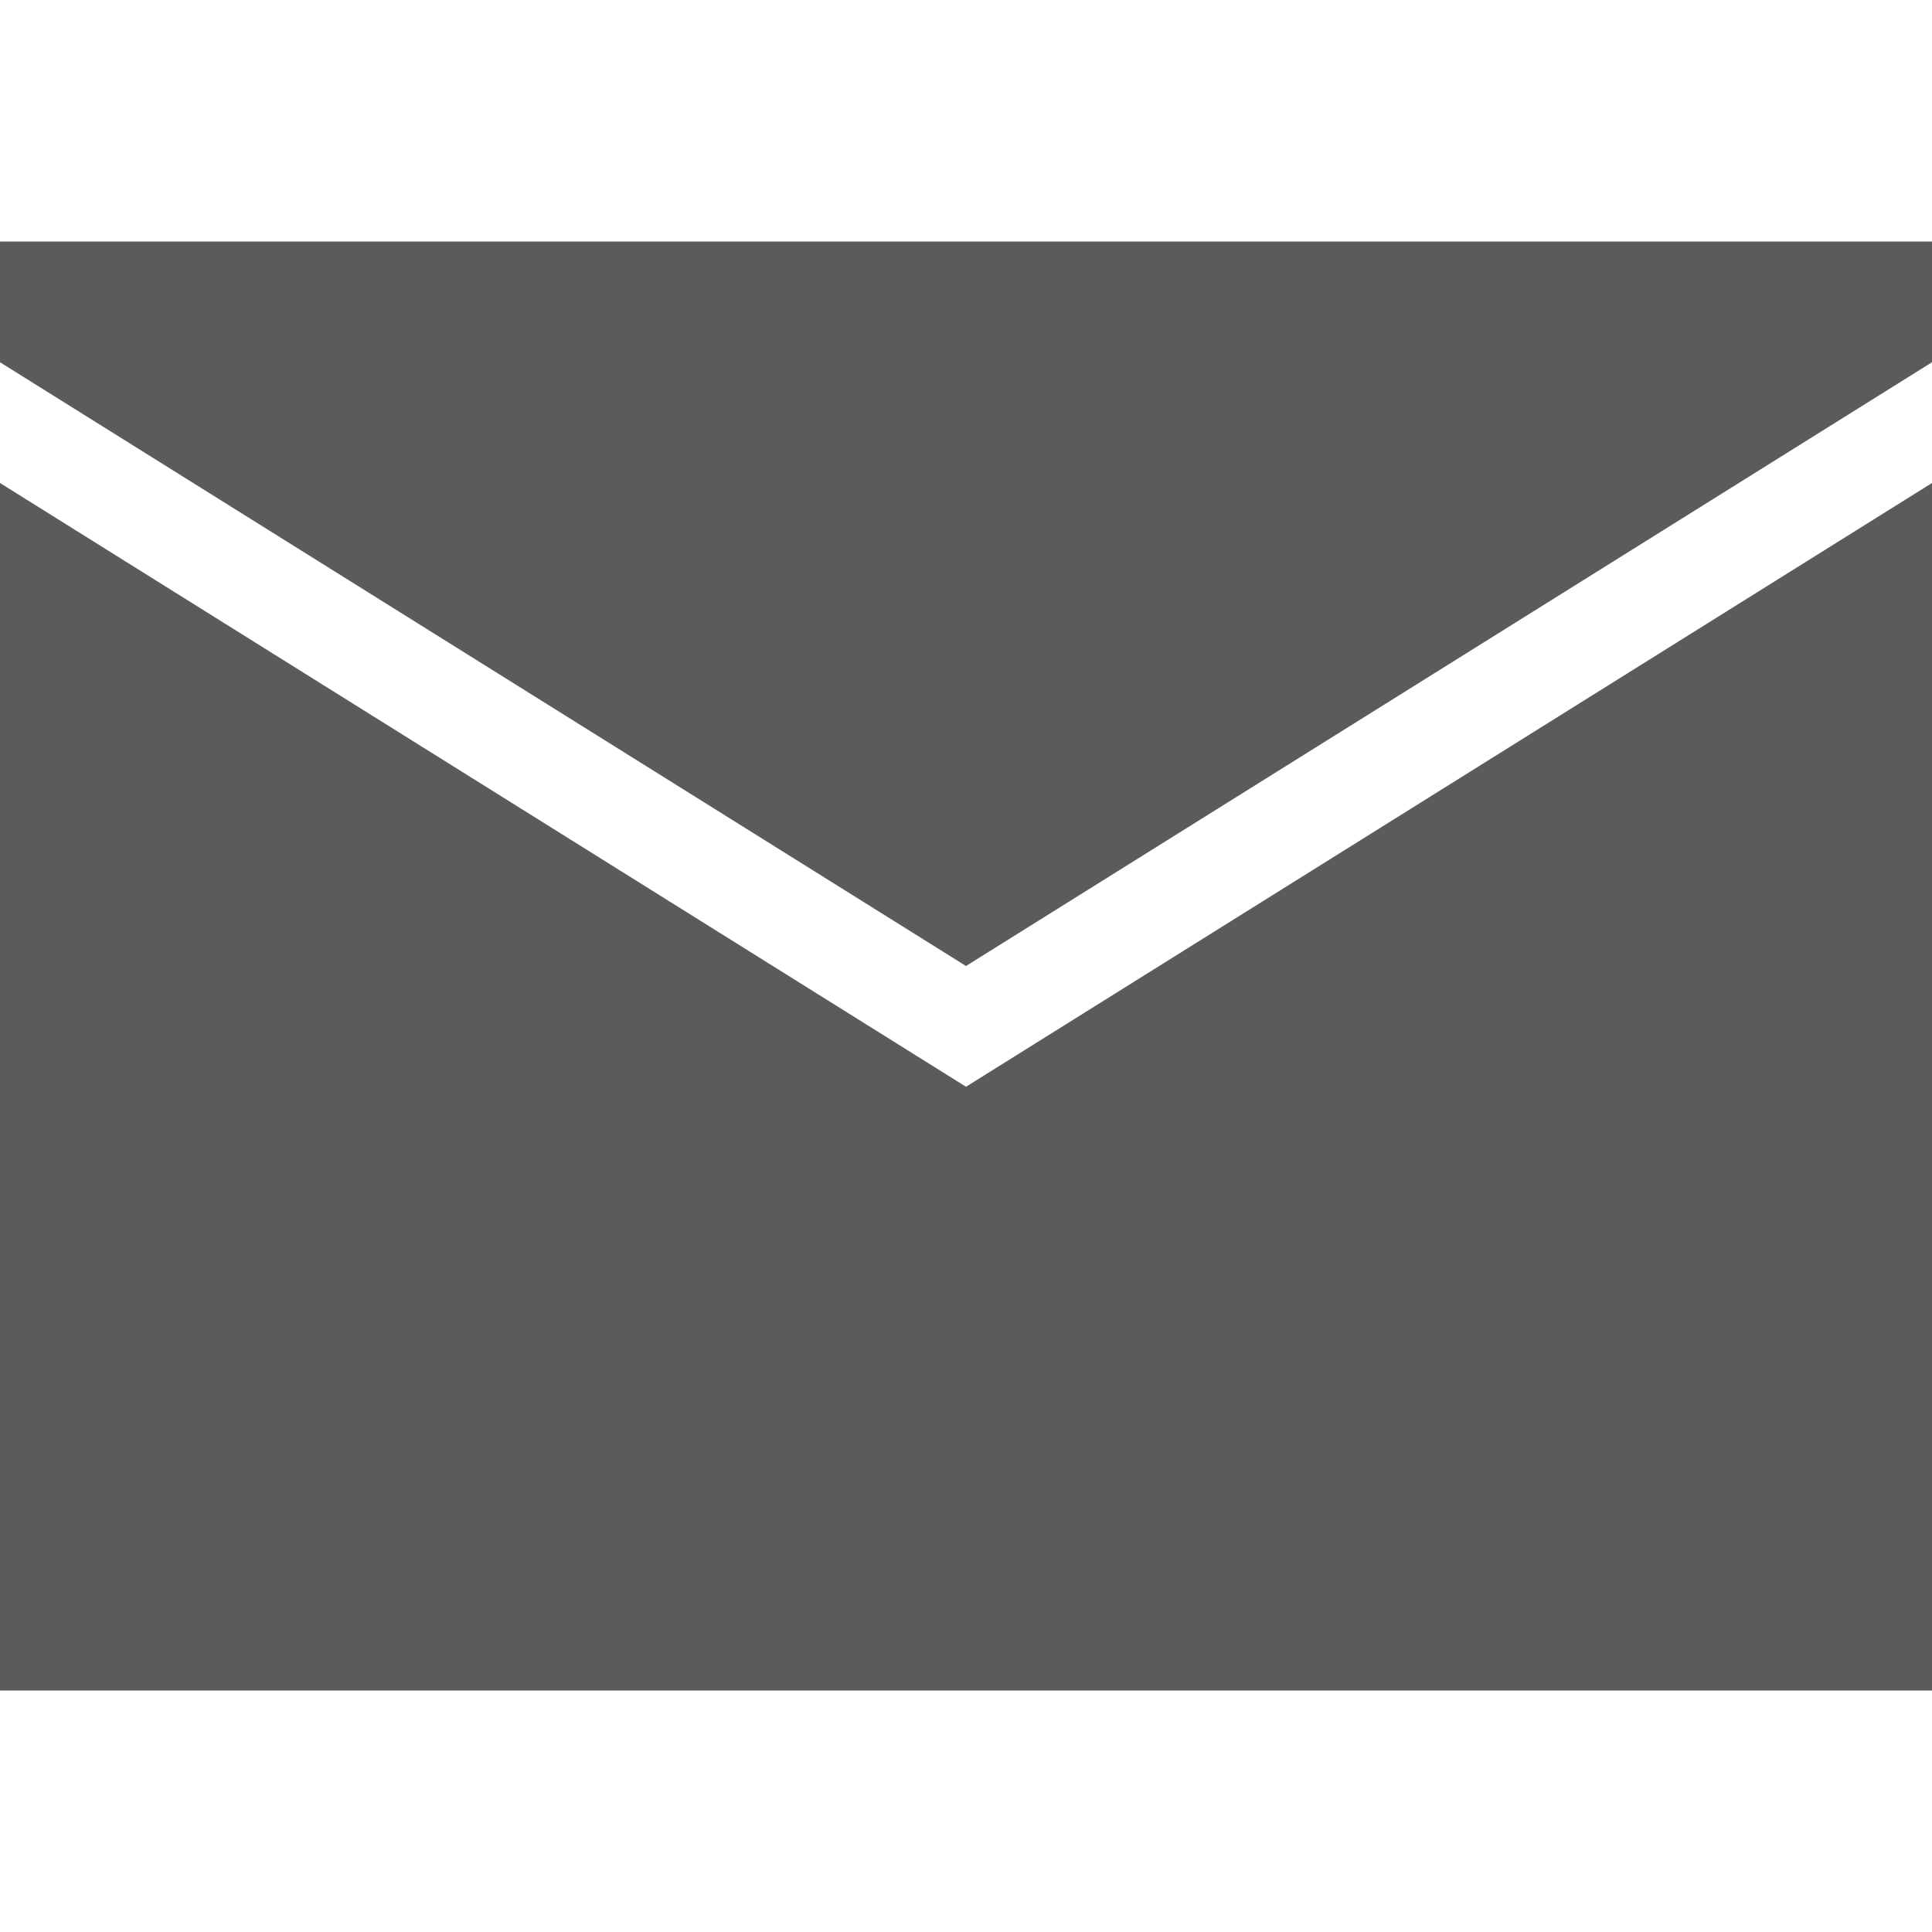
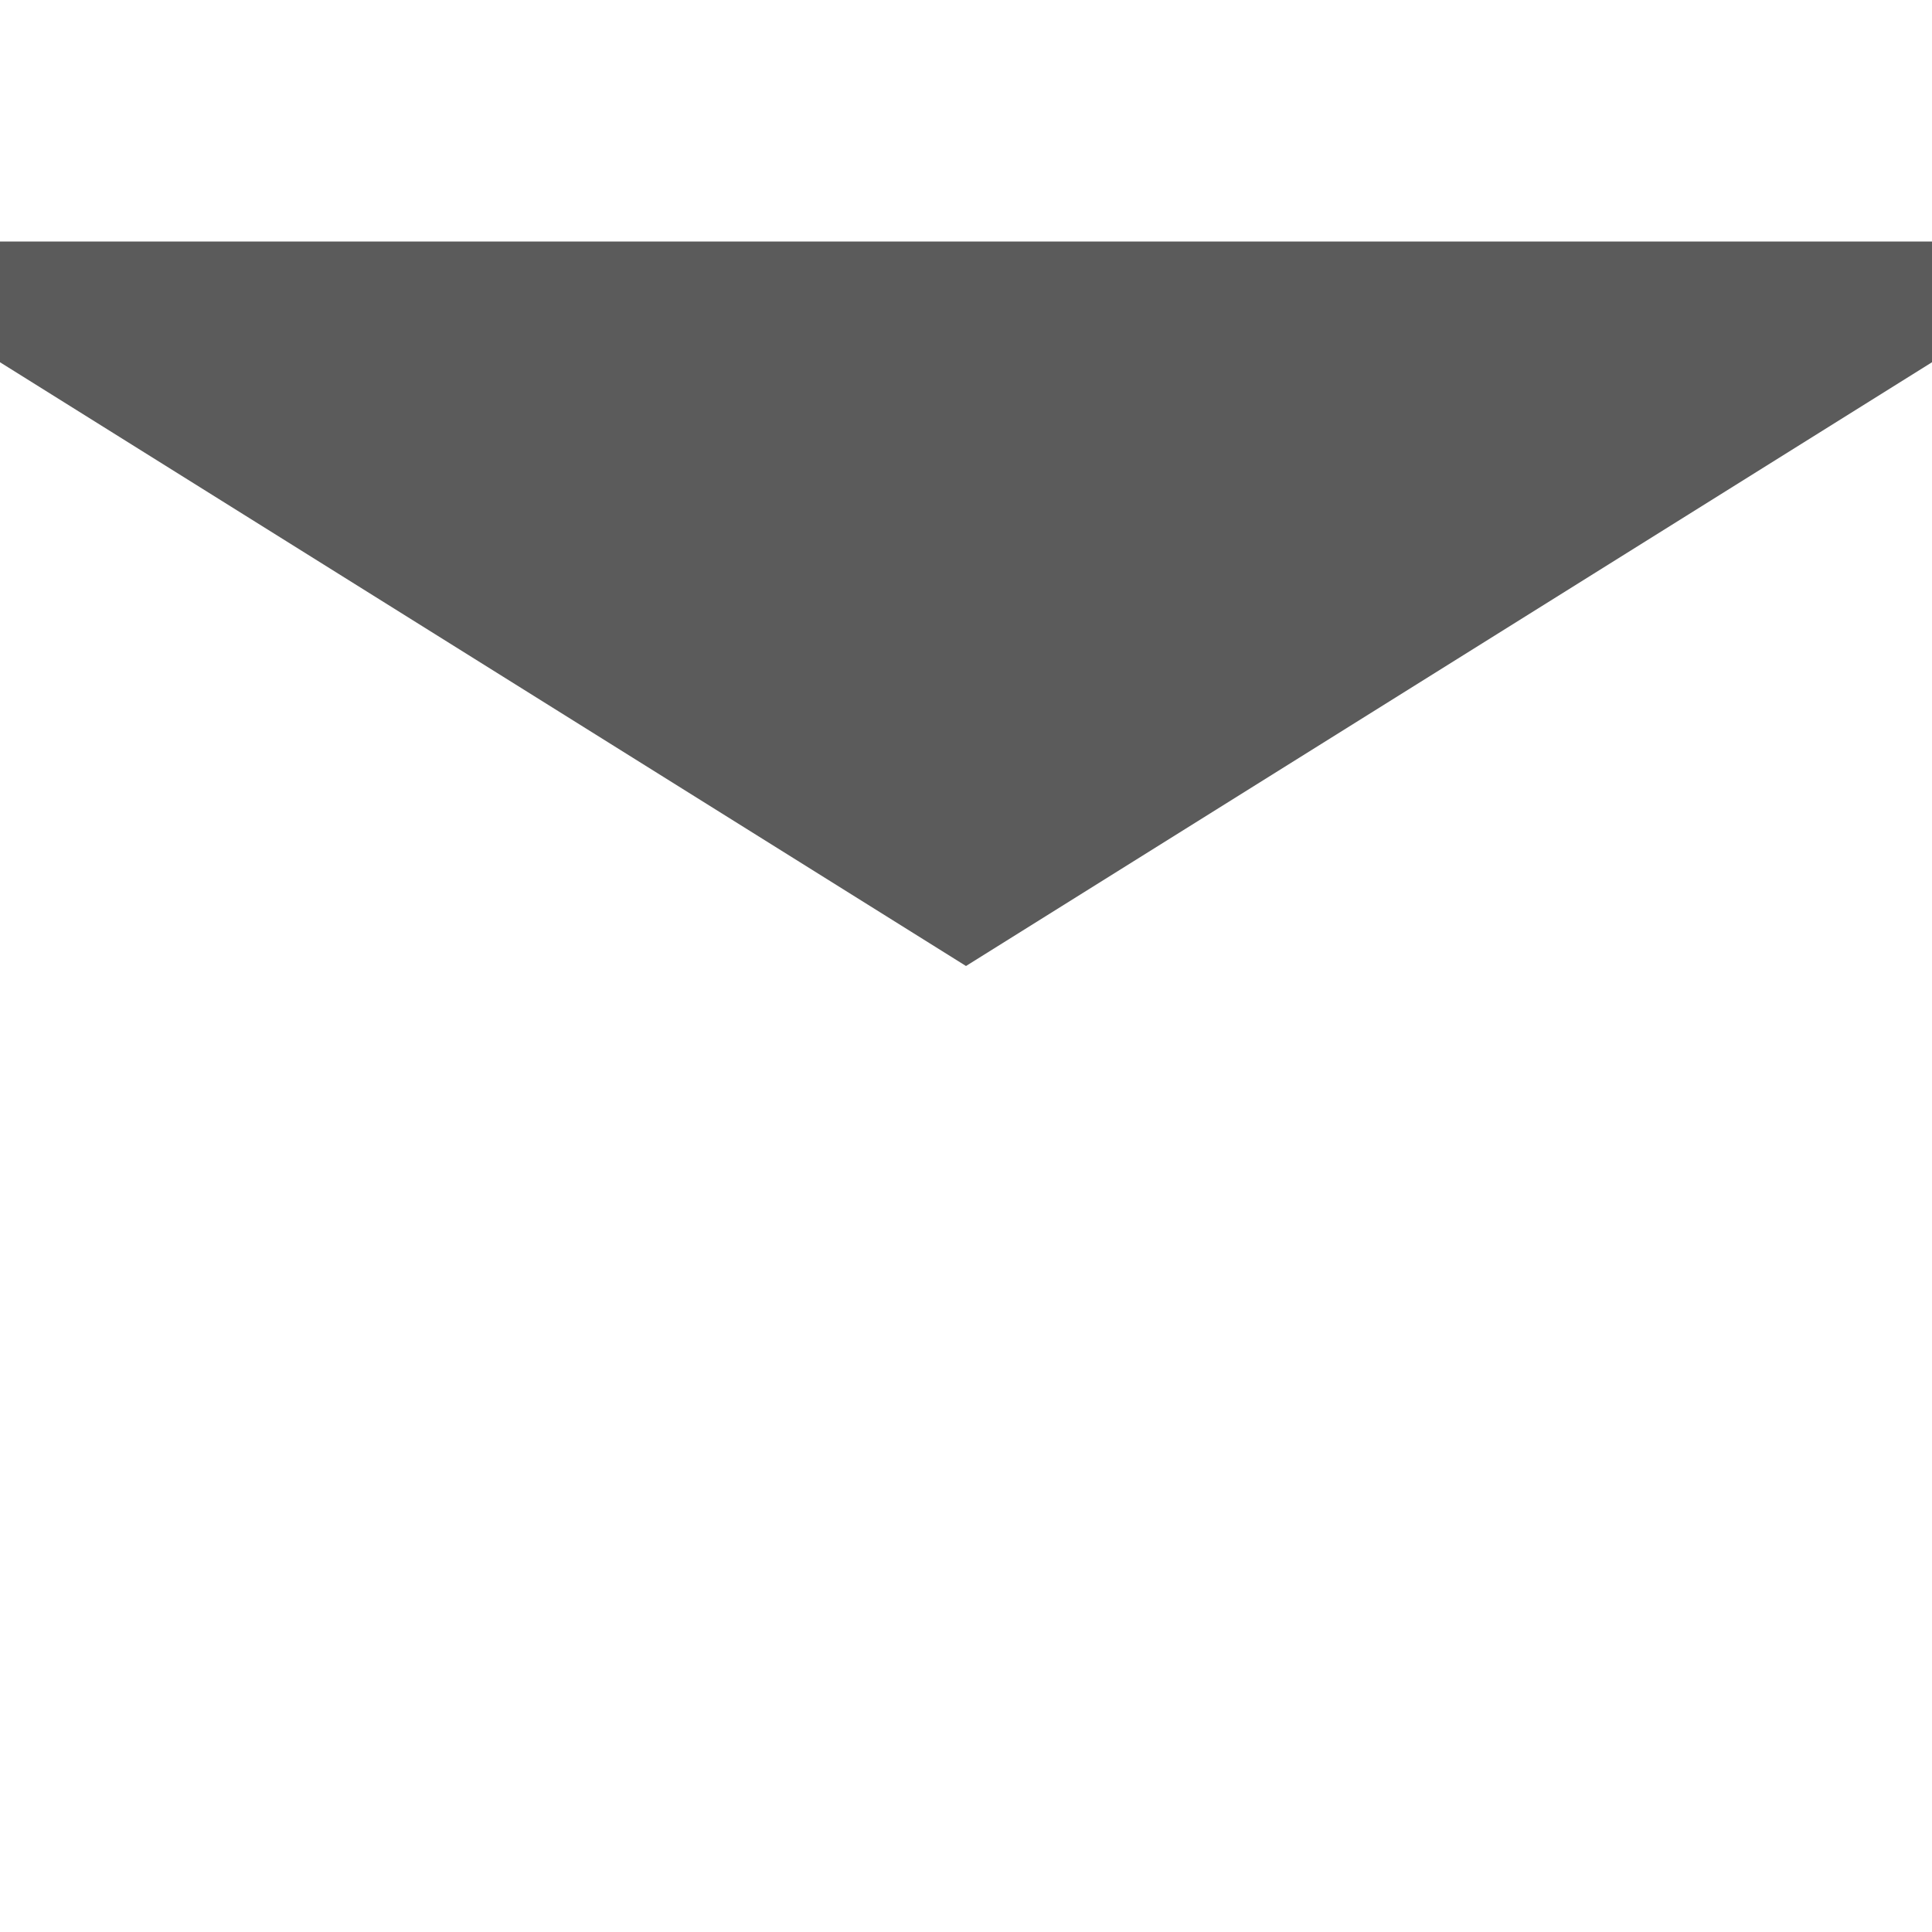
<svg xmlns="http://www.w3.org/2000/svg" viewBox="0 0 16 16" xml:space="preserve">
-   <path d="M0 4v10h16V4L8 9z" fill="#5b5b5b" class="fill-000000" />
  <path d="m0 3 8 5 8-5V2H0z" fill="#5b5b5b" class="fill-000000" />
</svg>